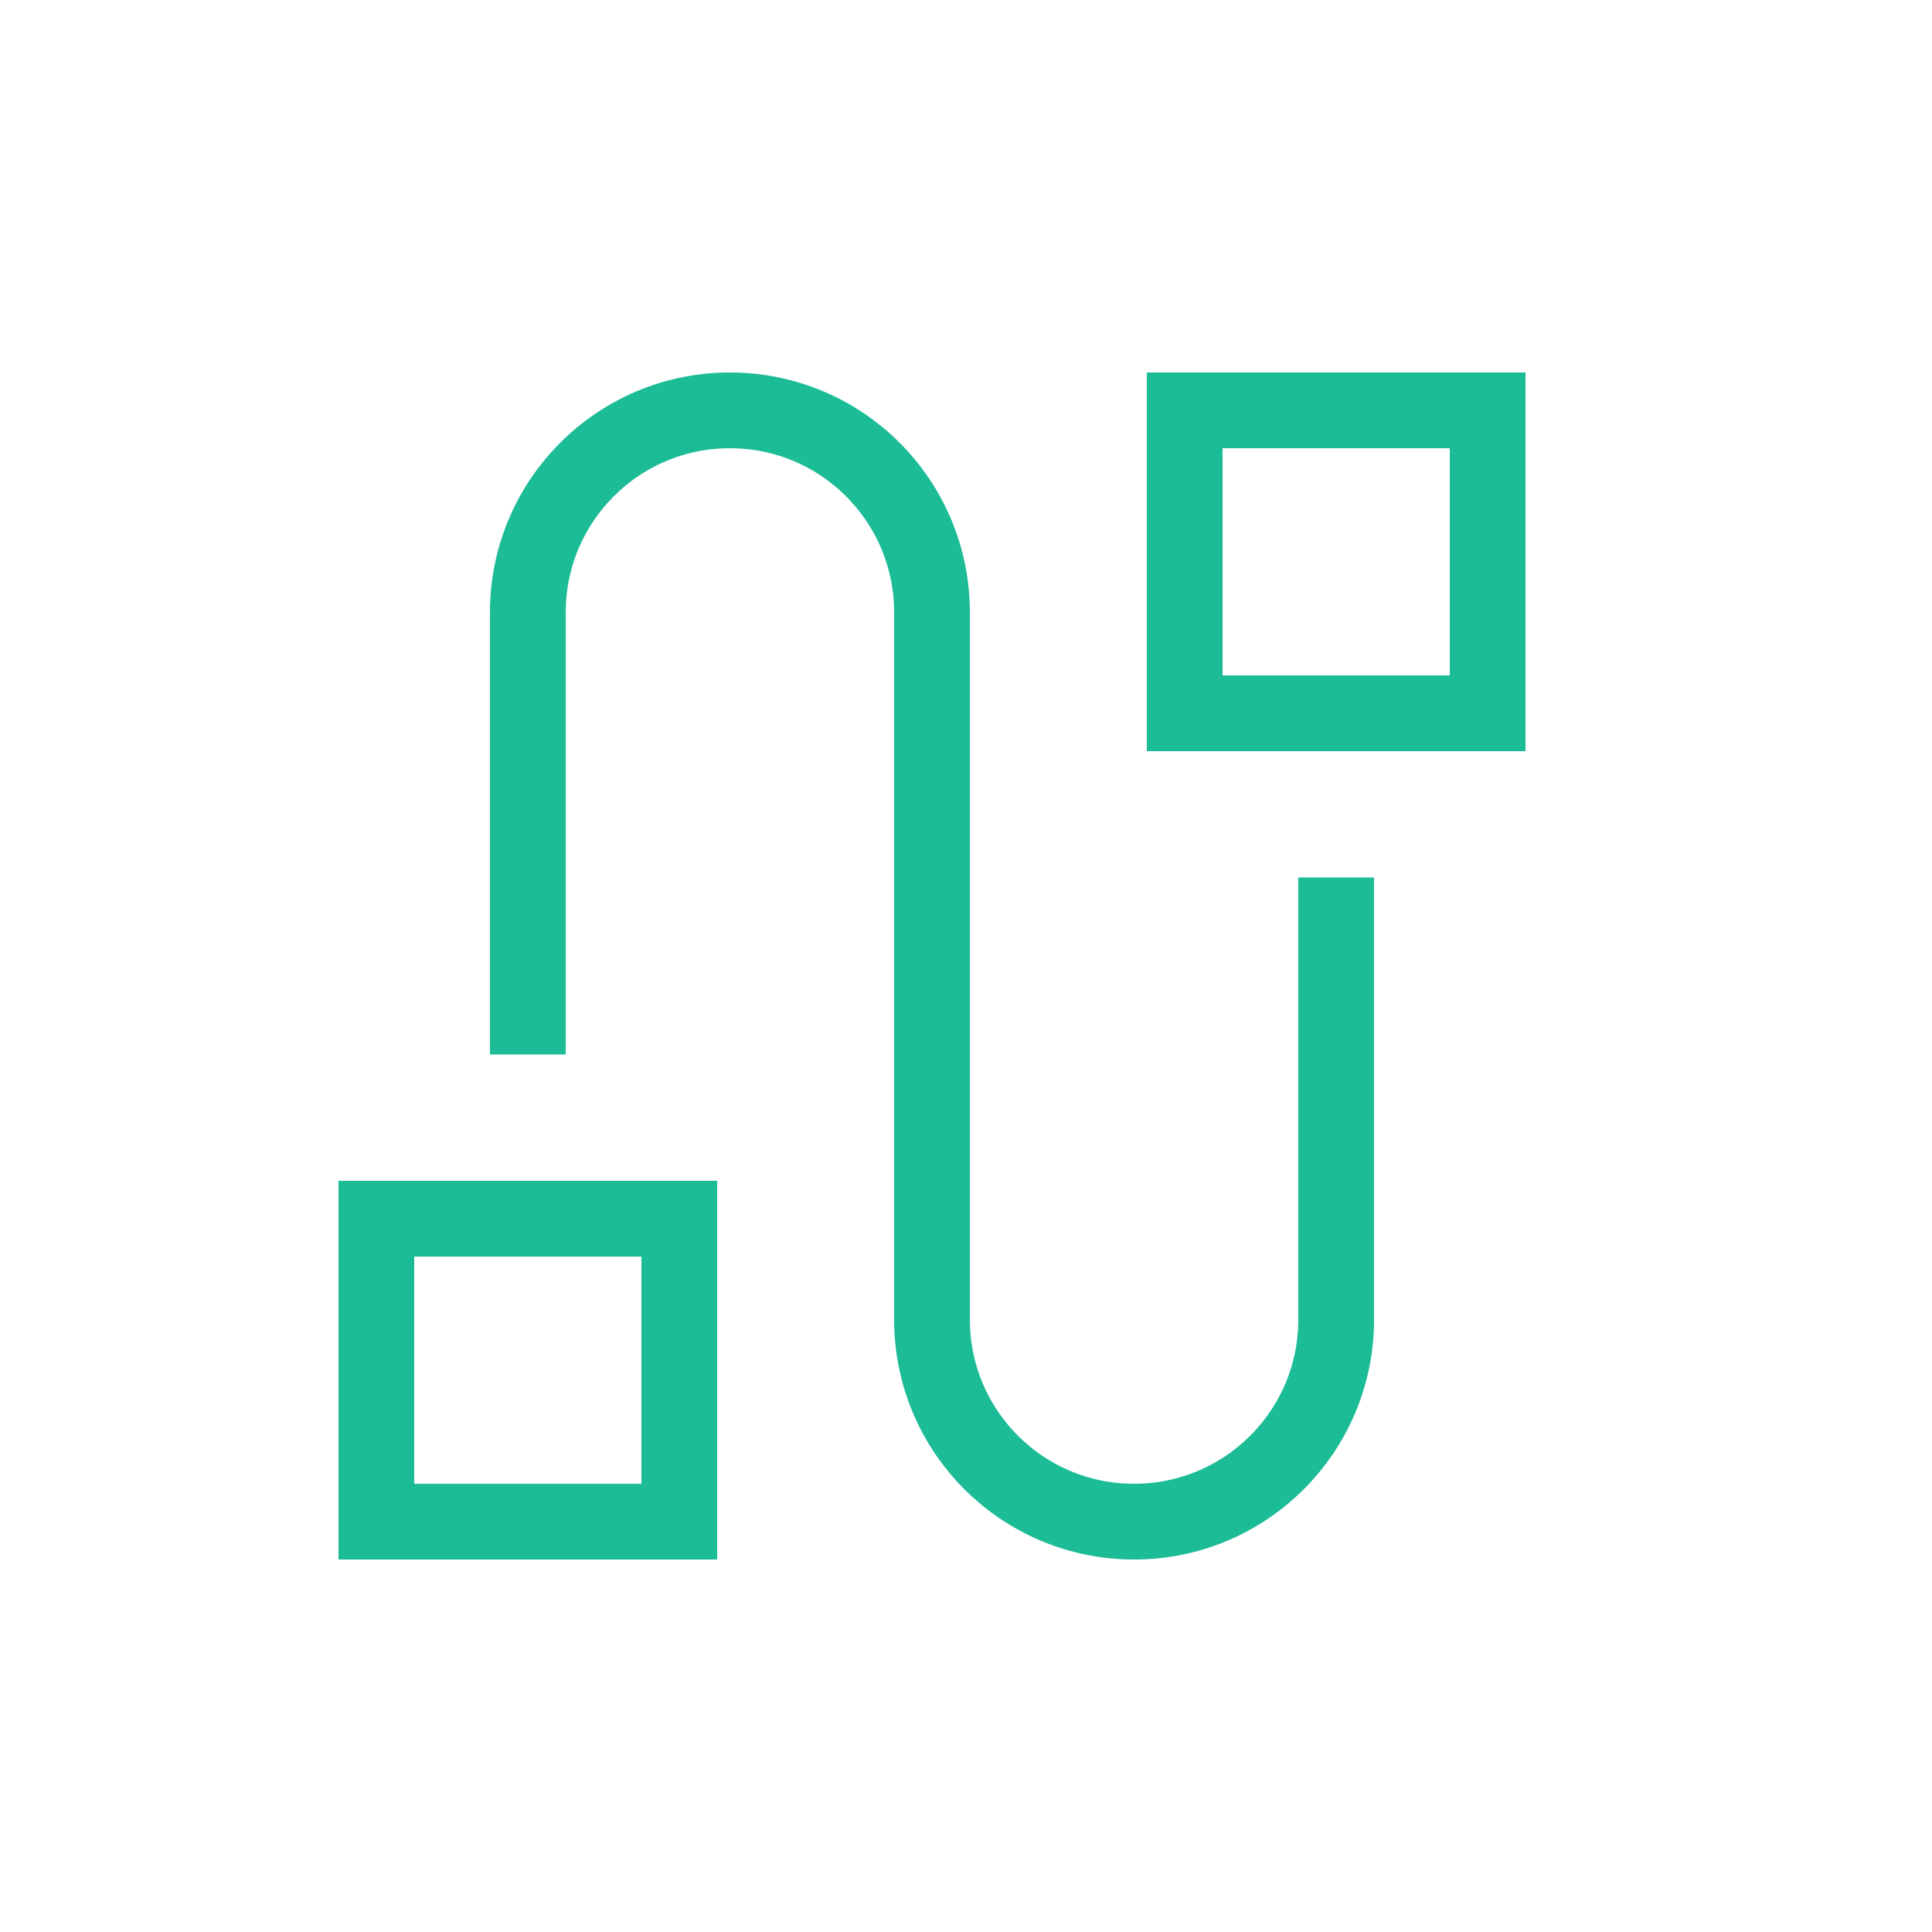
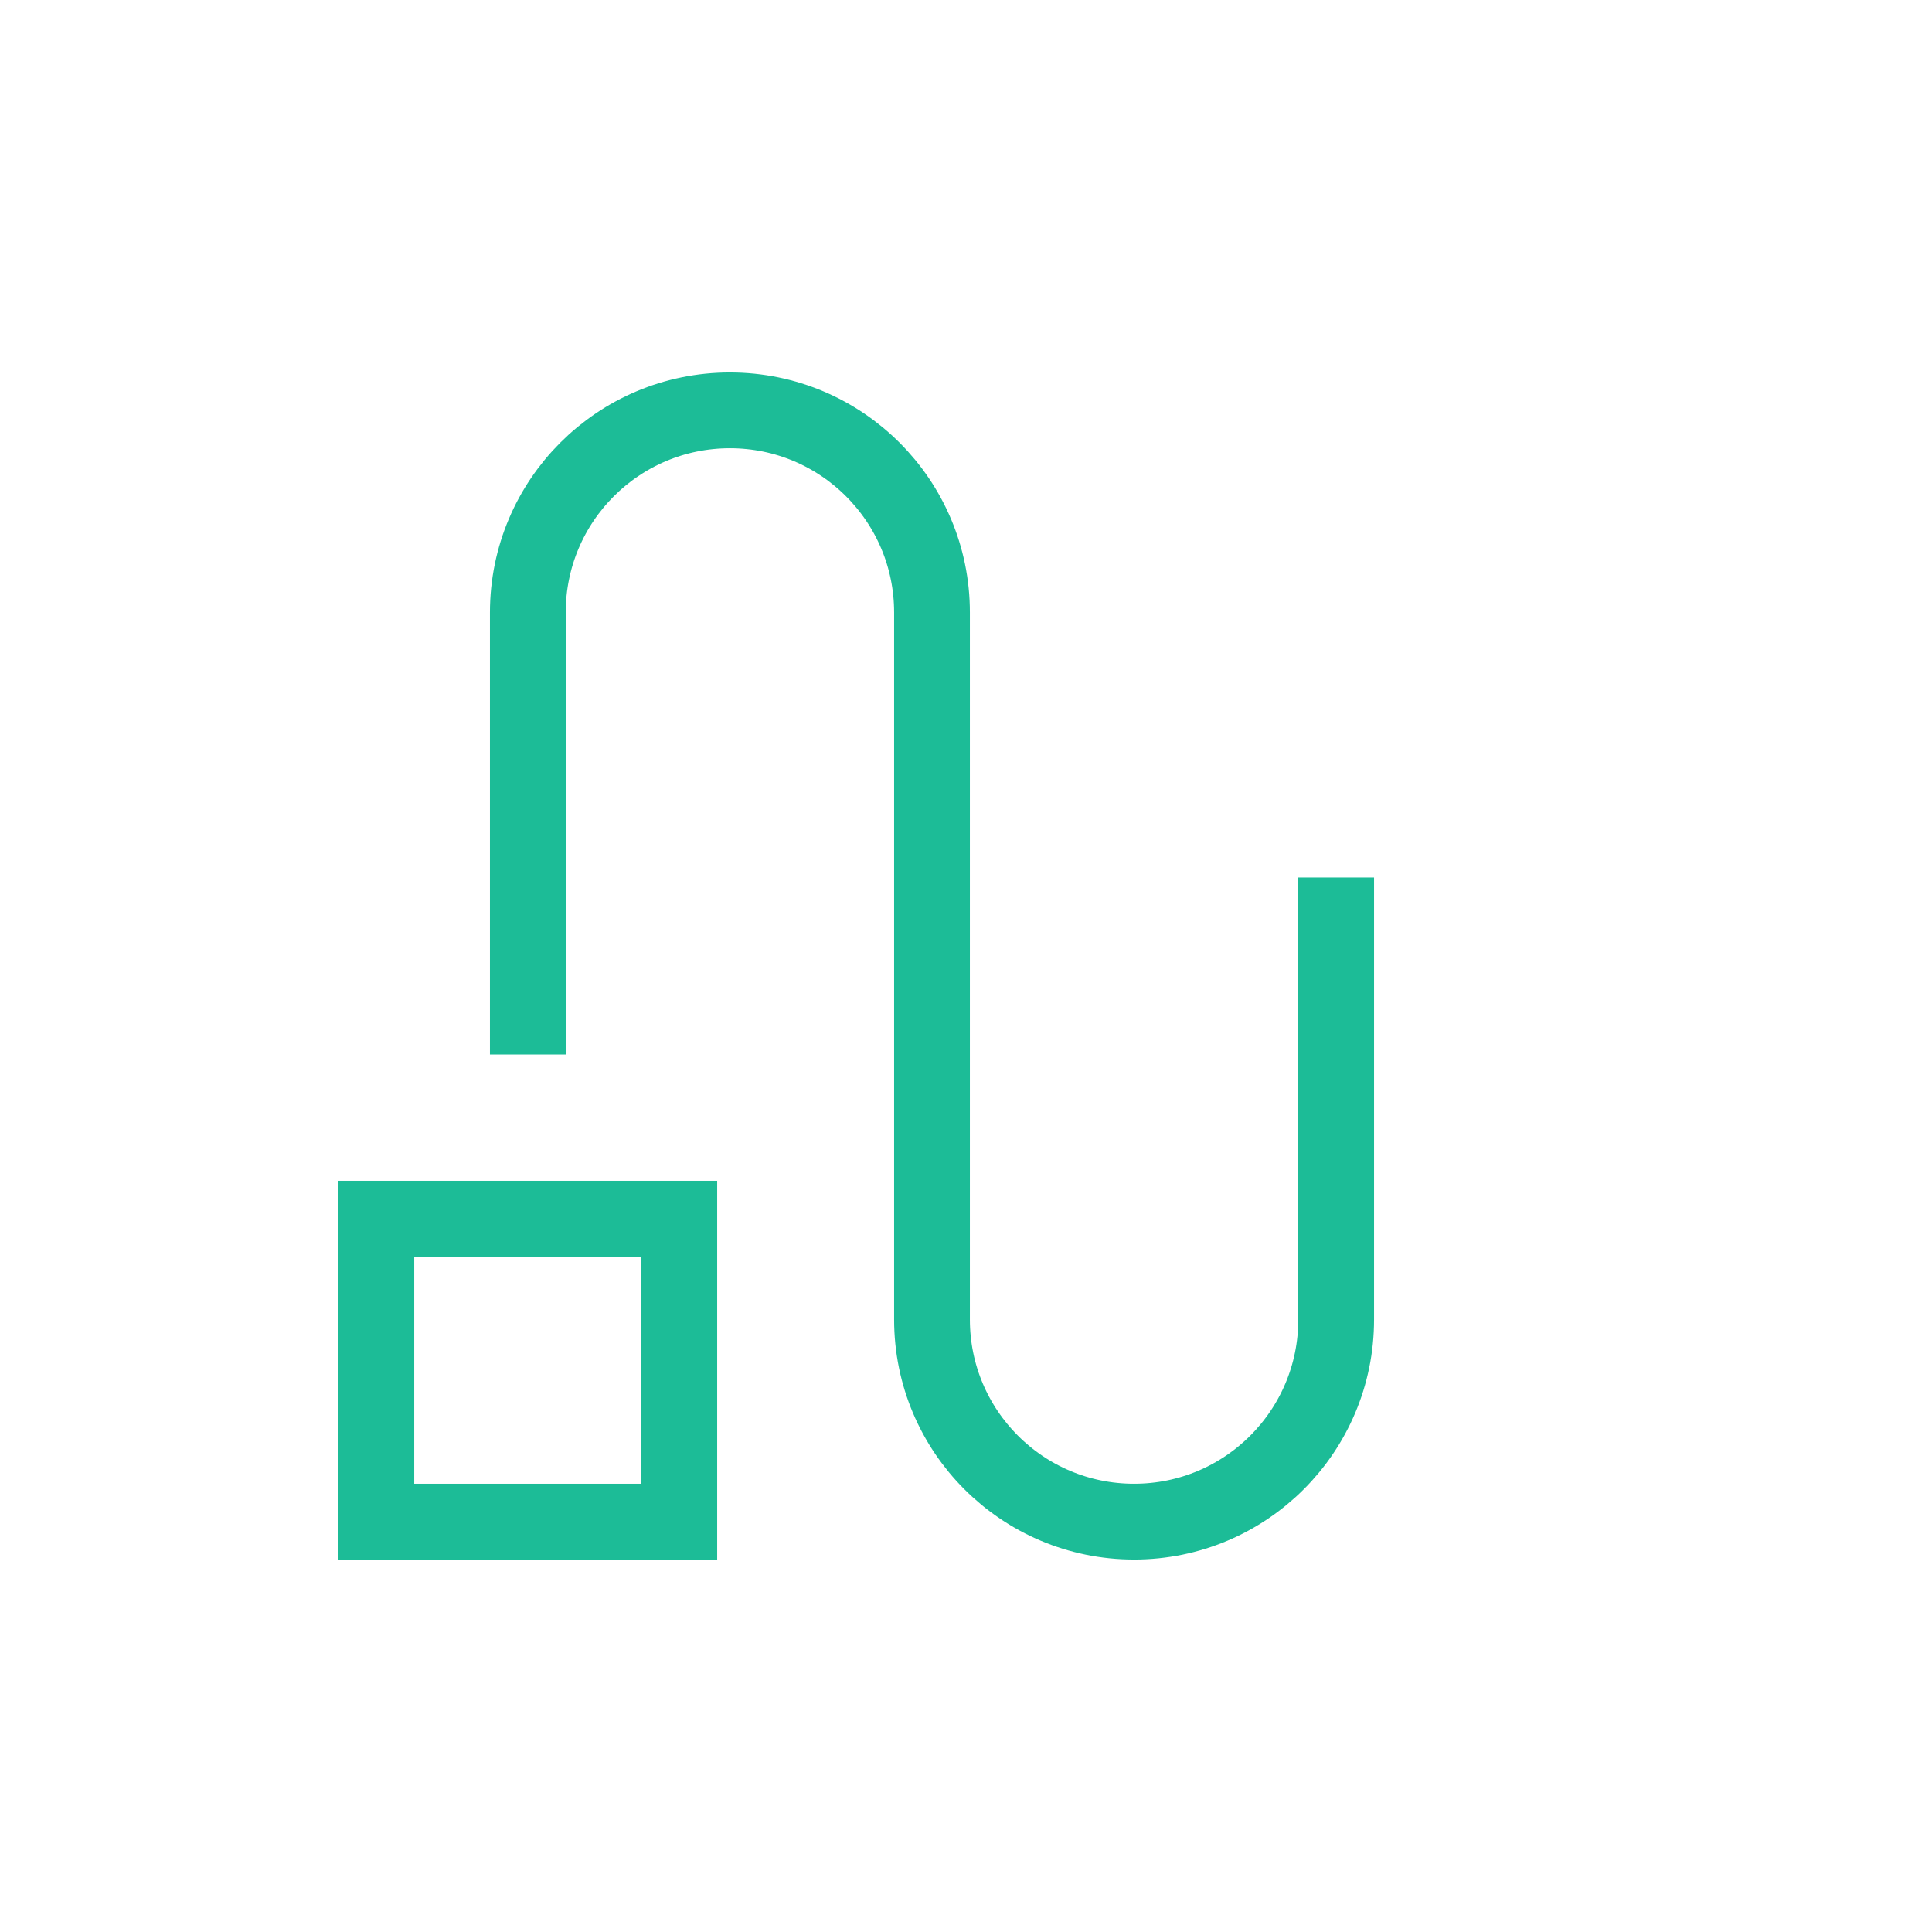
<svg xmlns="http://www.w3.org/2000/svg" version="1.1" id="Layer_1" x="0px" y="0px" viewBox="0 0 500 500" style="enable-background:new 0 0 500 500;" xml:space="preserve">
  <style type="text/css">
	.st0{fill:none;stroke:#1CBC97;stroke-width:19.61;stroke-linecap:square;stroke-miterlimit:10;}
</style>
  <path class="st0" d="M136.6,263.1V158.5c0-28.9,23.4-52.3,52.3-52.3c0,0,0,0,0,0l0,0c28.9,0,52.3,23.4,52.3,52.3l0,0v183  c0,28.9,23.4,52.3,52.3,52.3c0,0,0,0,0,0l0,0c28.9,0,52.3-23.4,52.3-52.3V236.9" />
  <rect x="97.4" y="315.4" class="st0" width="78.4" height="78.4" />
-   <rect x="306.6" y="106.2" class="st0" width="78.4" height="78.4" />
</svg>